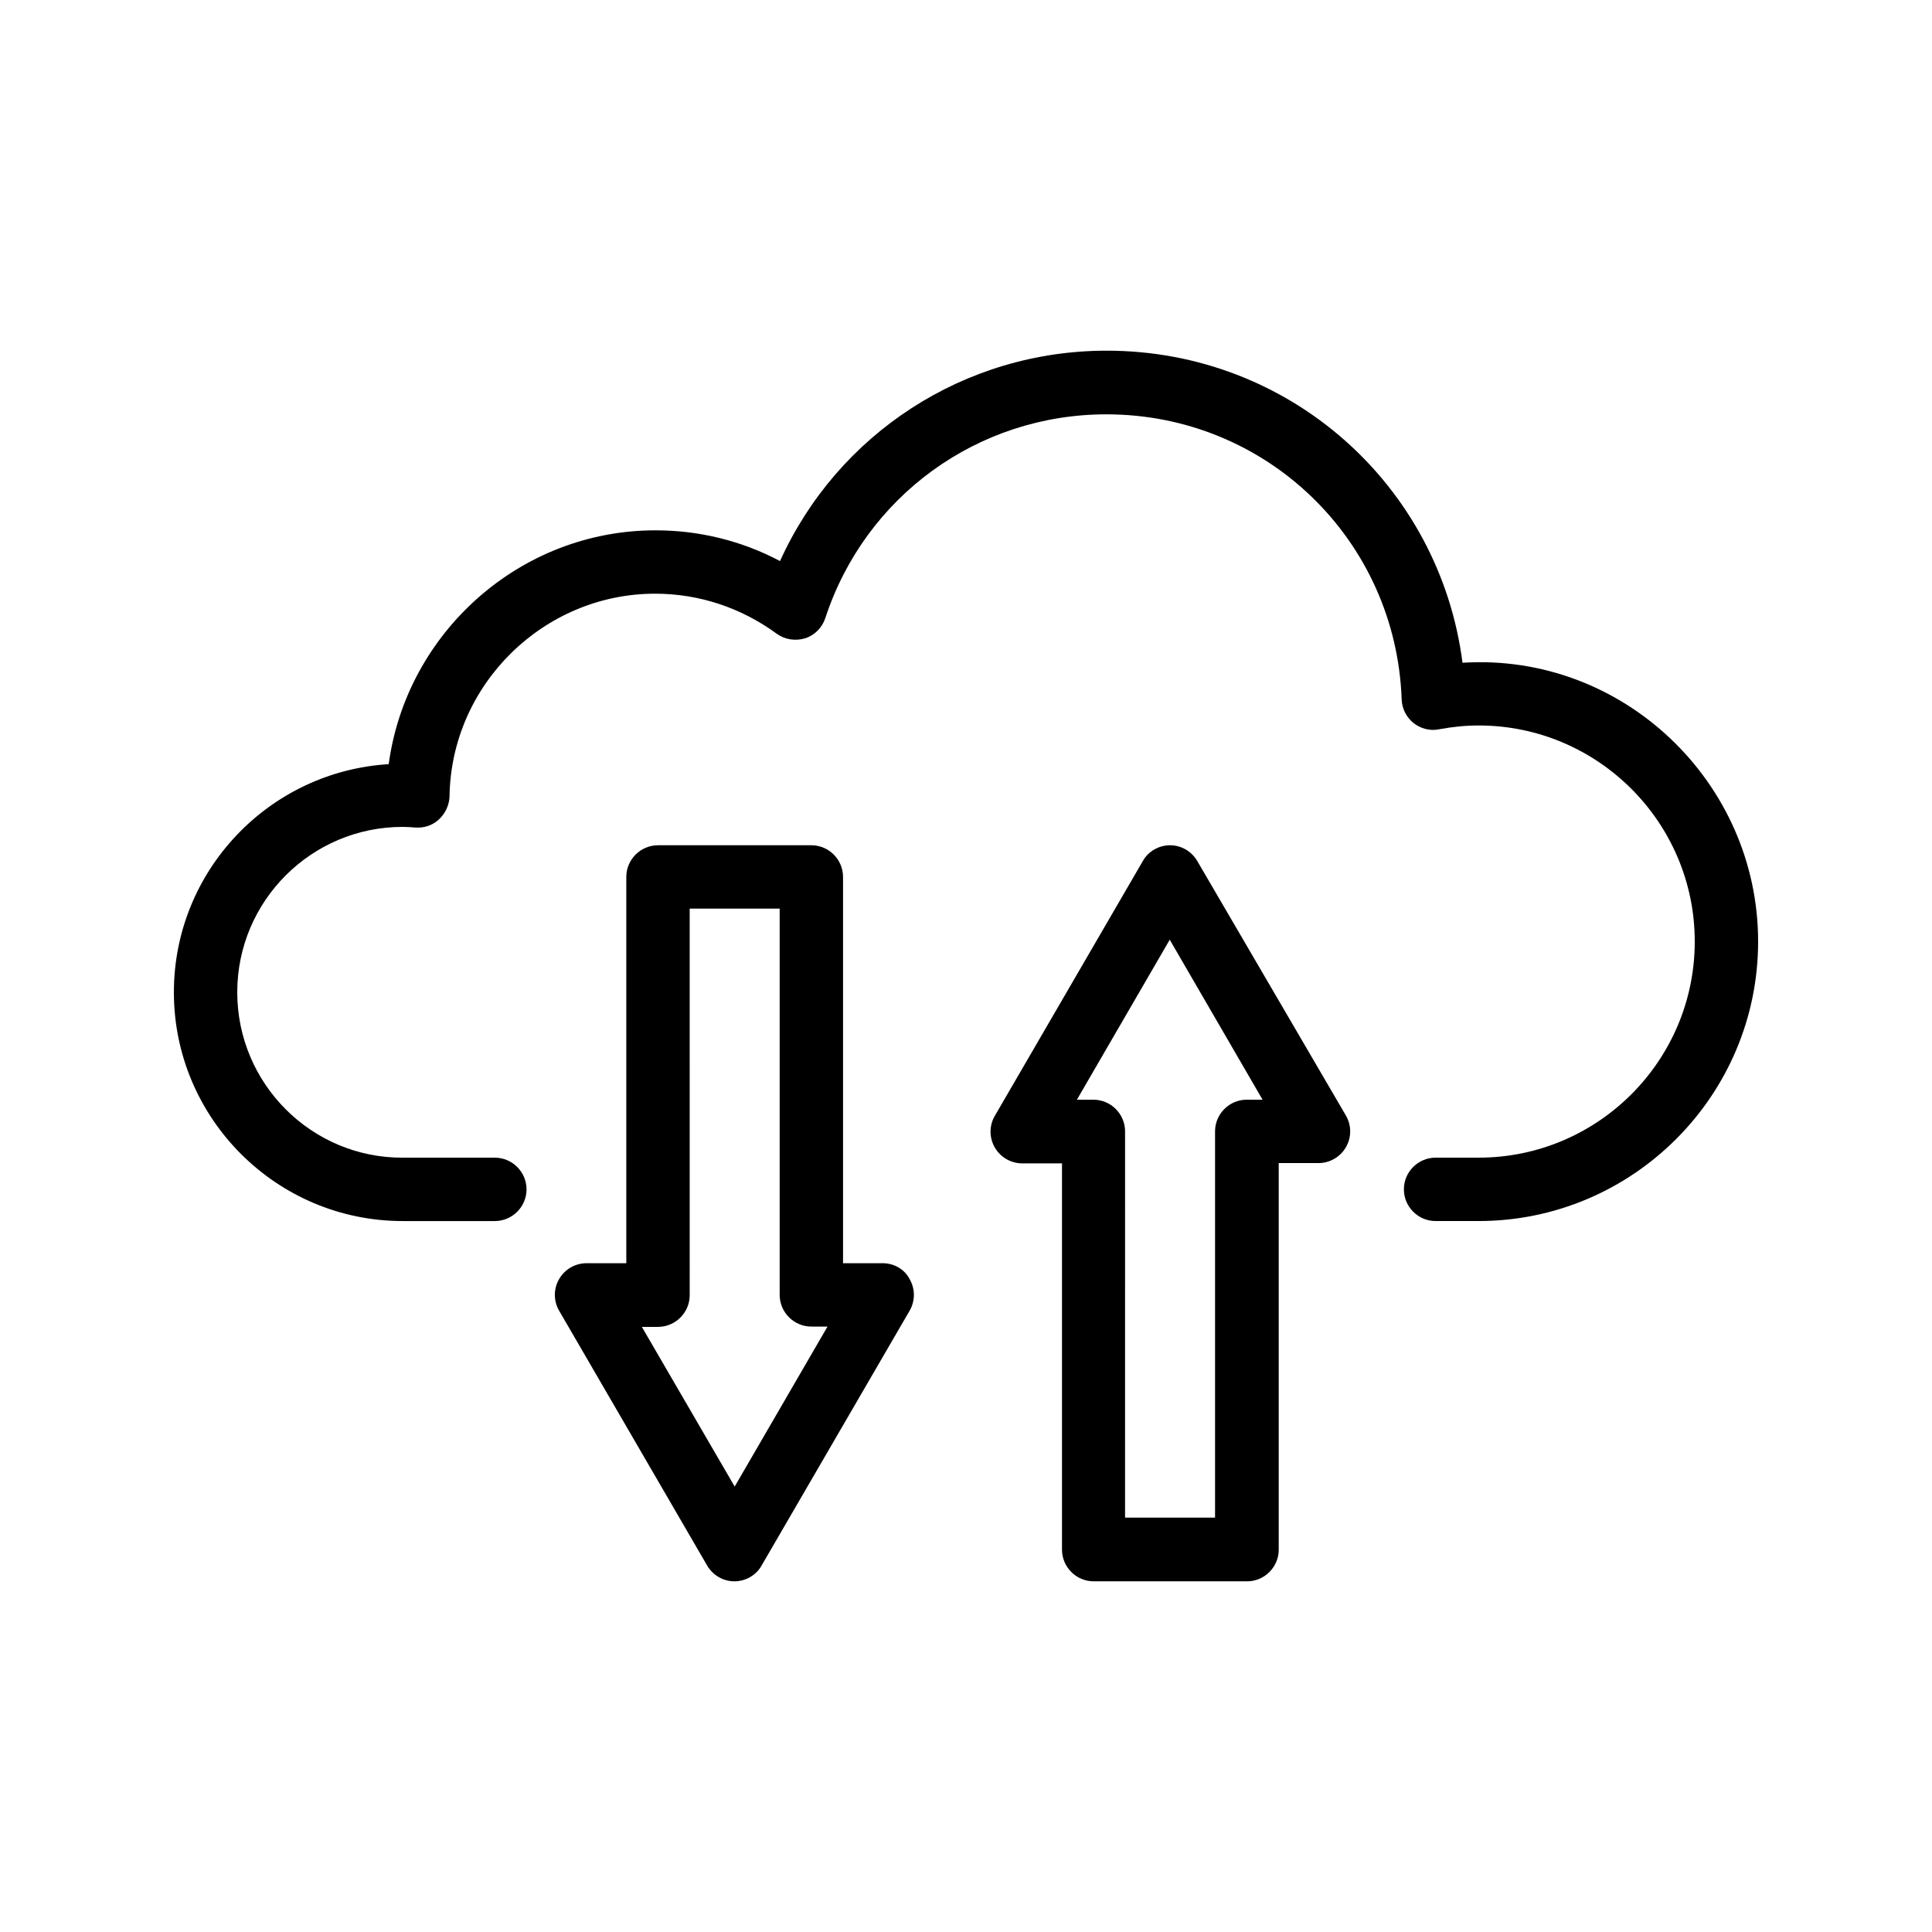
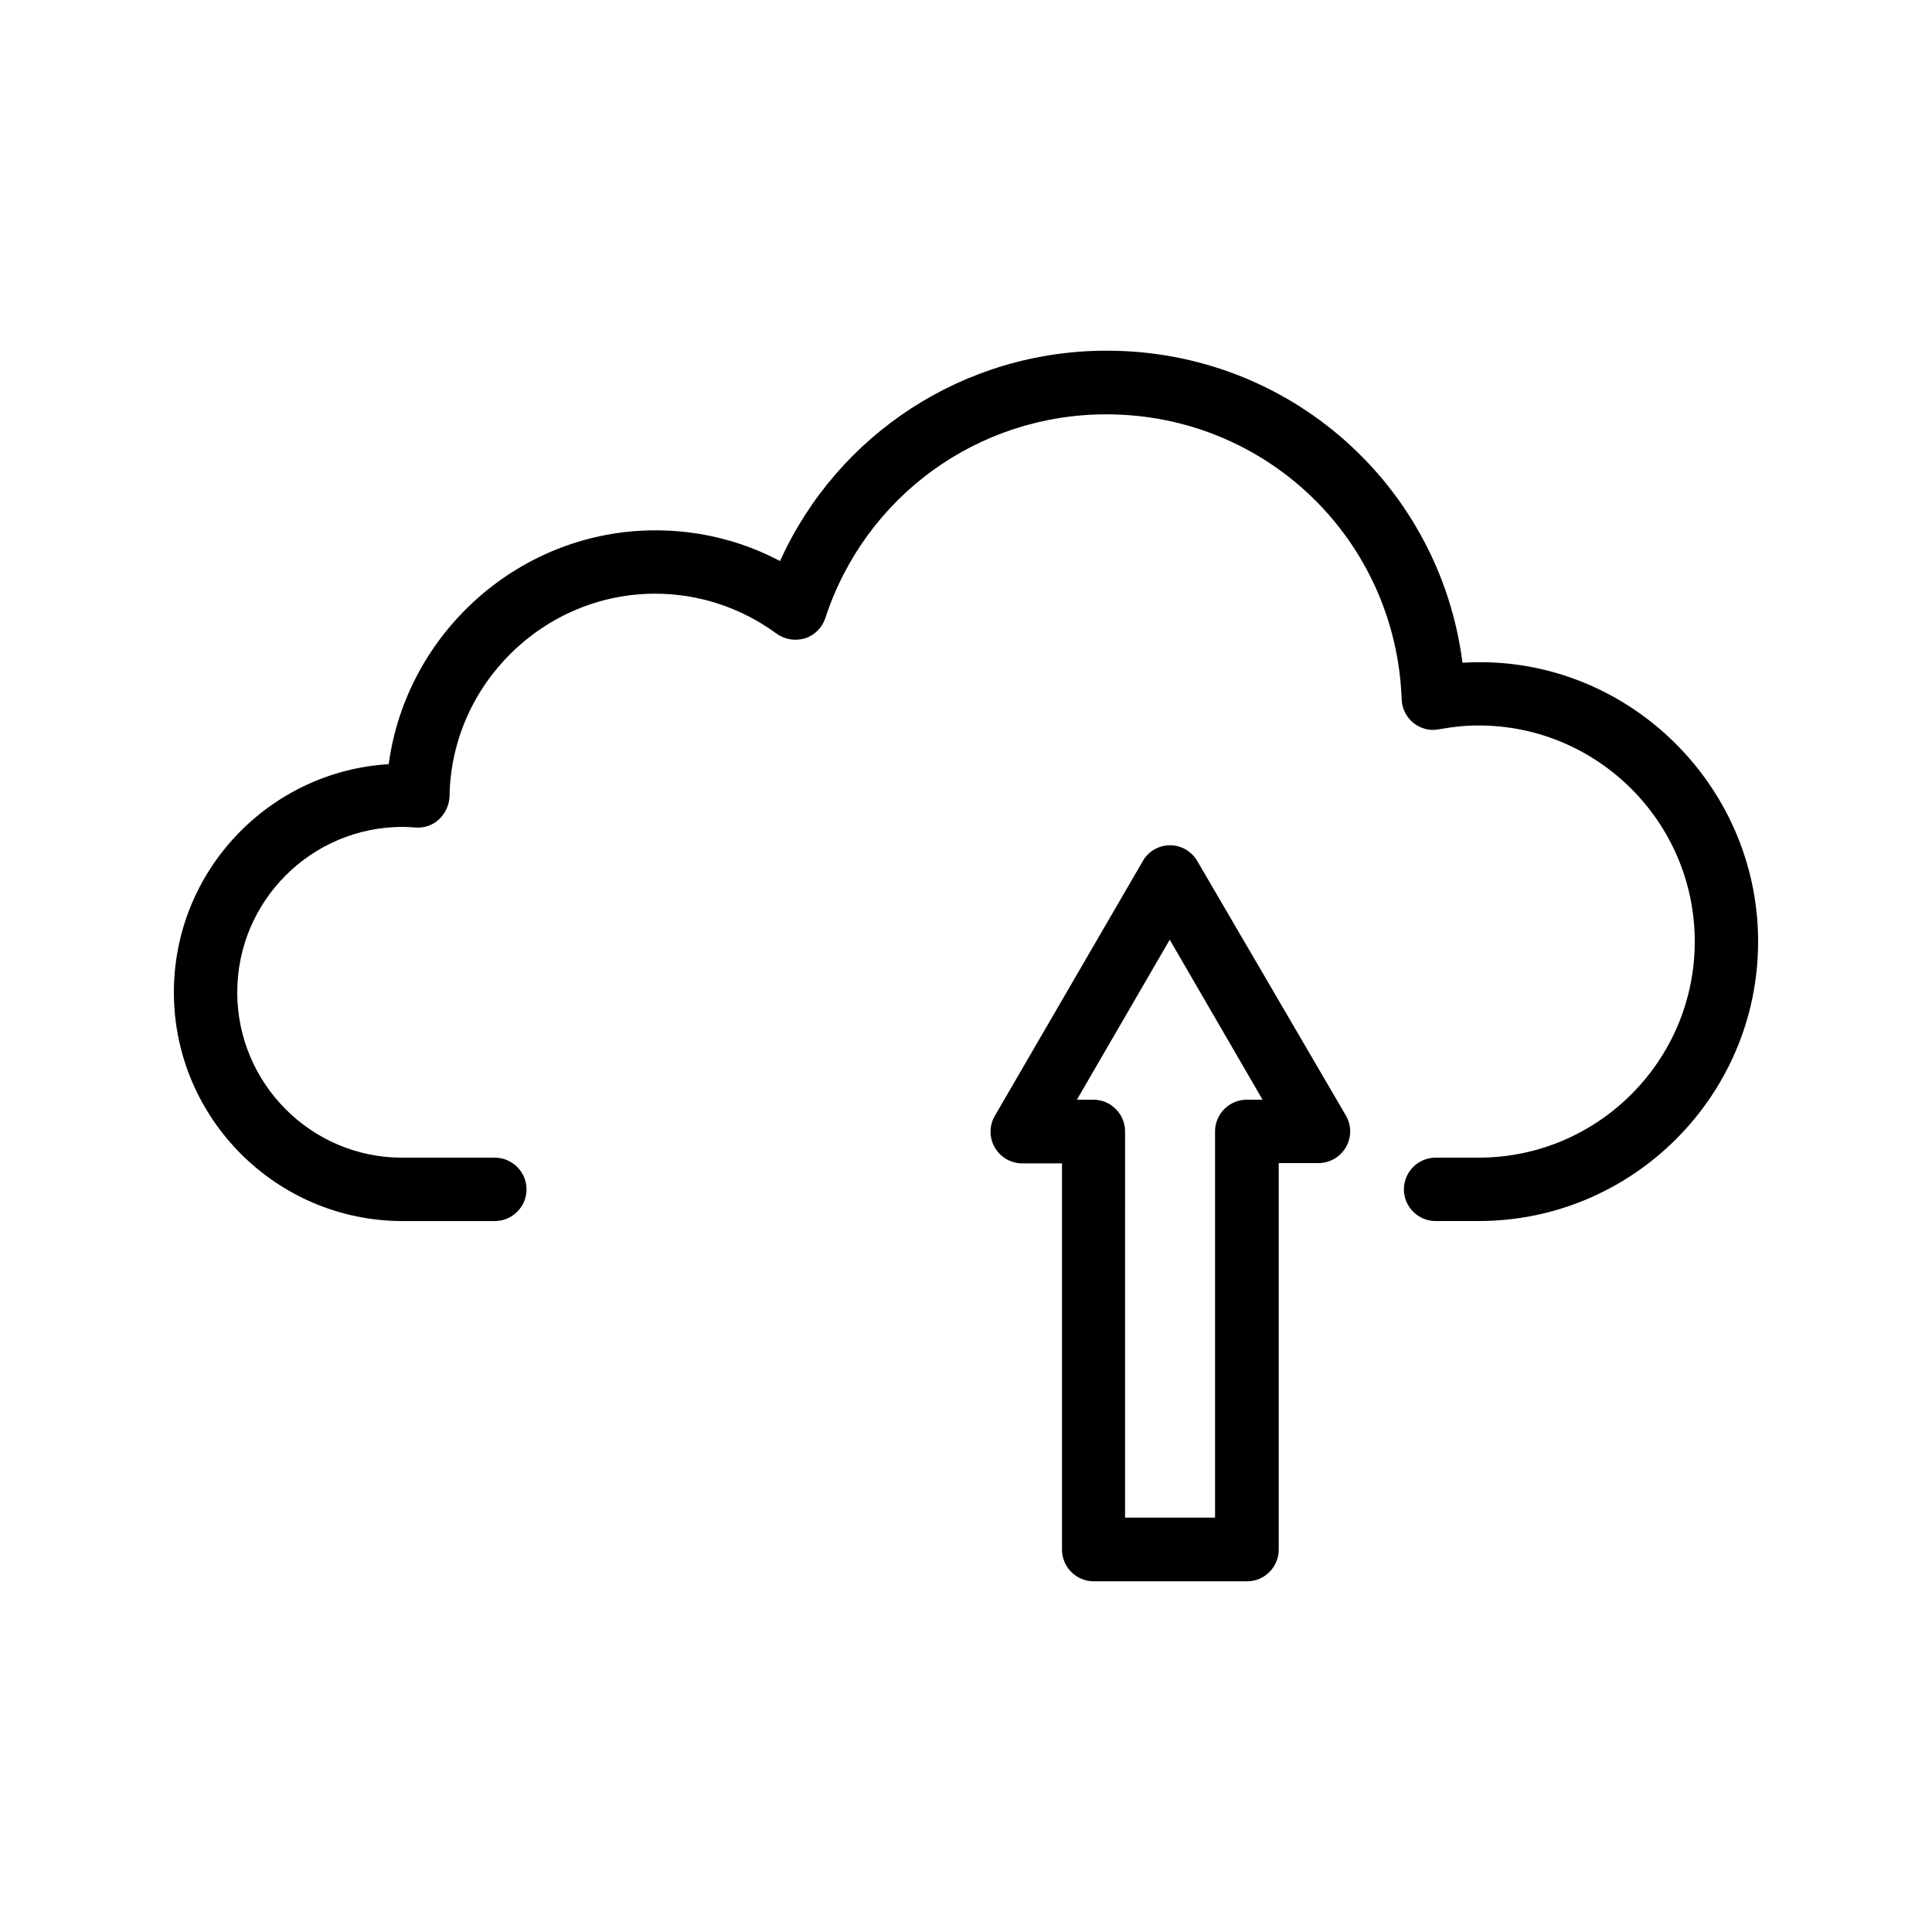
<svg xmlns="http://www.w3.org/2000/svg" fill="#000000" width="800px" height="800px" version="1.1" viewBox="144 144 512 512">
  <g>
    <path d="m531.58 319.64c-6.047-47.023-45.848-82.707-94.297-82.707-37.703 0-71.289 22-86.57 55.754-10.16-5.375-21.41-8.145-33-8.145-35.938 0-66 27.121-70.703 61.969-31.738 1.93-56.93 28.297-56.93 60.457 0 33.418 27.207 60.625 60.625 60.625h24.434c4.617 0 8.398-3.777 8.398-8.398 0-4.617-3.777-8.398-8.398-8.398h-24.434c-24.184 0.086-43.832-19.645-43.832-43.828s19.648-43.832 43.832-43.832c1.09 0 2.266 0.082 3.359 0.168 2.352 0.168 4.617-0.586 6.297-2.184 1.68-1.594 2.688-3.777 2.769-6.047 0.418-29.641 24.938-53.738 54.496-53.738 11.586 0 22.754 3.695 32.16 10.578 2.184 1.594 4.953 2.016 7.559 1.258 2.602-0.84 4.535-2.856 5.375-5.375 10.578-32.328 40.473-53.992 74.48-53.992 42.402 0 76.746 33.25 78.258 75.57 0.082 2.434 1.258 4.703 3.106 6.215 1.93 1.512 4.367 2.184 6.801 1.68 3.695-0.672 7.055-1.008 10.496-1.008 31.57 0 57.266 25.695 57.266 57.266 0 31.57-25.695 57.266-57.266 57.266h-11.418c-4.617 0-8.398 3.777-8.398 8.398 0 4.617 3.777 8.398 8.398 8.398h11.418c40.809 0 74.059-33.25 74.059-74.059 0-42.234-35.852-76.578-78.34-73.891z" />
-     <path d="m377.91 478.76h-10.496v-102.36c0-4.617-3.777-8.398-8.398-8.398h-40.641c-4.617 0-8.398 3.777-8.398 8.398v102.36h-10.496c-3.023 0-5.793 1.594-7.305 4.199-1.512 2.602-1.512 5.793 0 8.398l39.215 67.512c1.512 2.602 4.281 4.199 7.223 4.199 2.938 0 5.793-1.594 7.223-4.199l39.215-67.512c1.512-2.602 1.512-5.793 0-8.398-1.348-2.602-4.117-4.195-7.141-4.195zm-39.211 59.195-24.602-42.32h4.281c4.617 0 8.398-3.777 8.398-8.398l-0.004-102.44h23.848v102.36c0 4.617 3.777 8.398 8.398 8.398h4.281z" />
    <path d="m461.3 372.2c-1.512-2.602-4.281-4.199-7.223-4.199-2.938 0-5.793 1.594-7.223 4.199l-39.215 67.512c-1.512 2.602-1.512 5.793 0 8.398 1.512 2.602 4.281 4.199 7.305 4.199h10.496v102.36c0 4.617 3.777 8.398 8.398 8.398h40.641c4.617 0 8.398-3.777 8.398-8.398v-102.44h10.496c3.023 0 5.793-1.594 7.305-4.199 1.512-2.602 1.512-5.793 0-8.398zm13.098 63.23c-4.617 0-8.398 3.777-8.398 8.398v102.36h-23.848l0.004-102.36c0-4.617-3.777-8.398-8.398-8.398l-4.367 0.004 24.602-42.402 24.602 42.402z" />
  </g>
</svg>